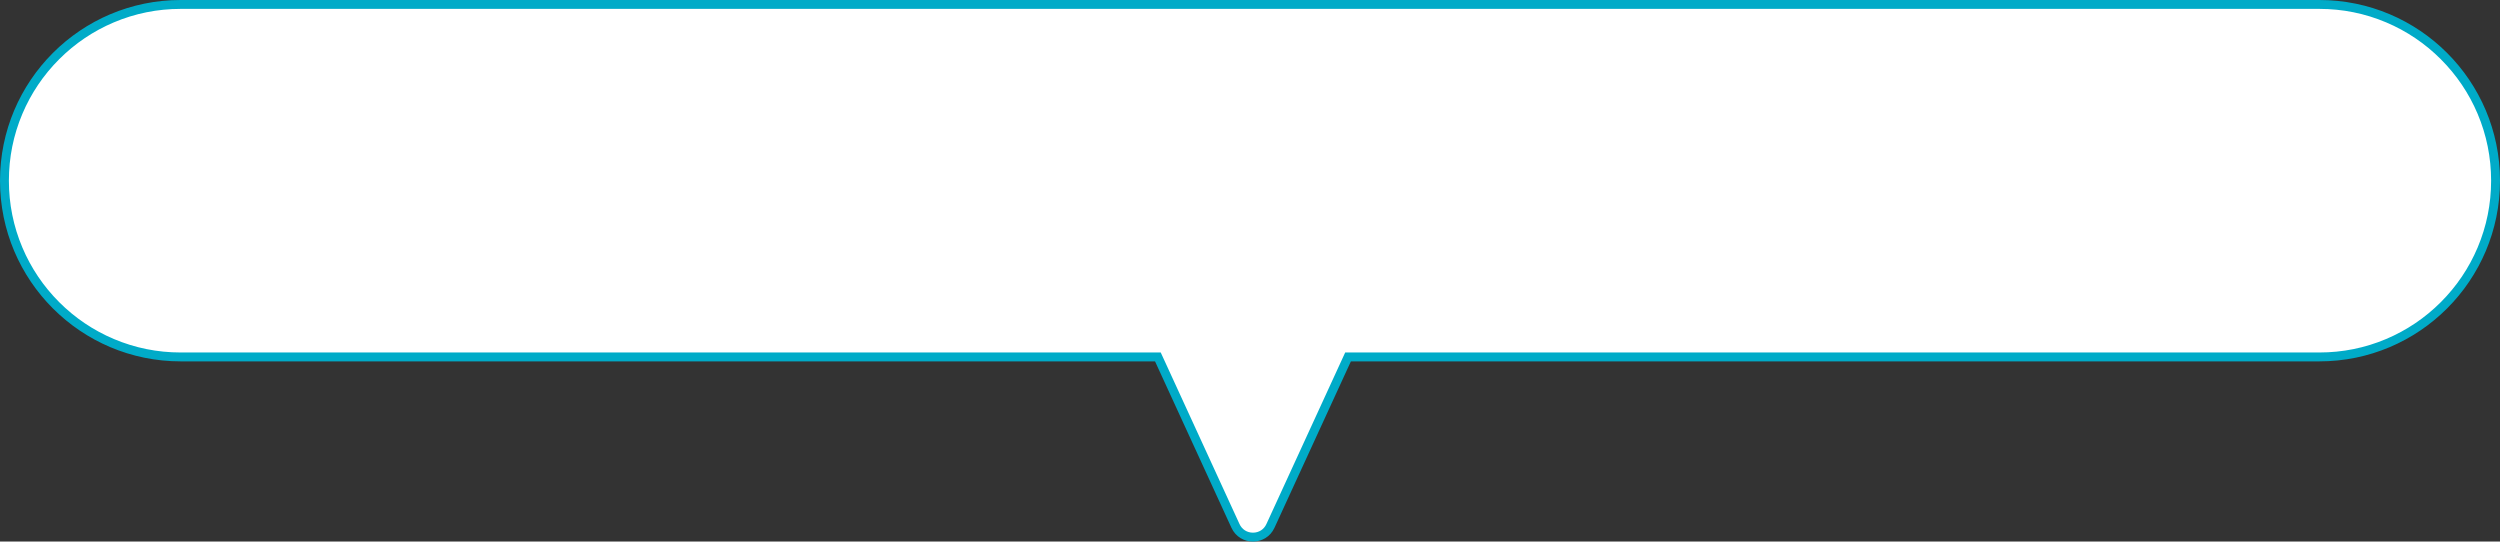
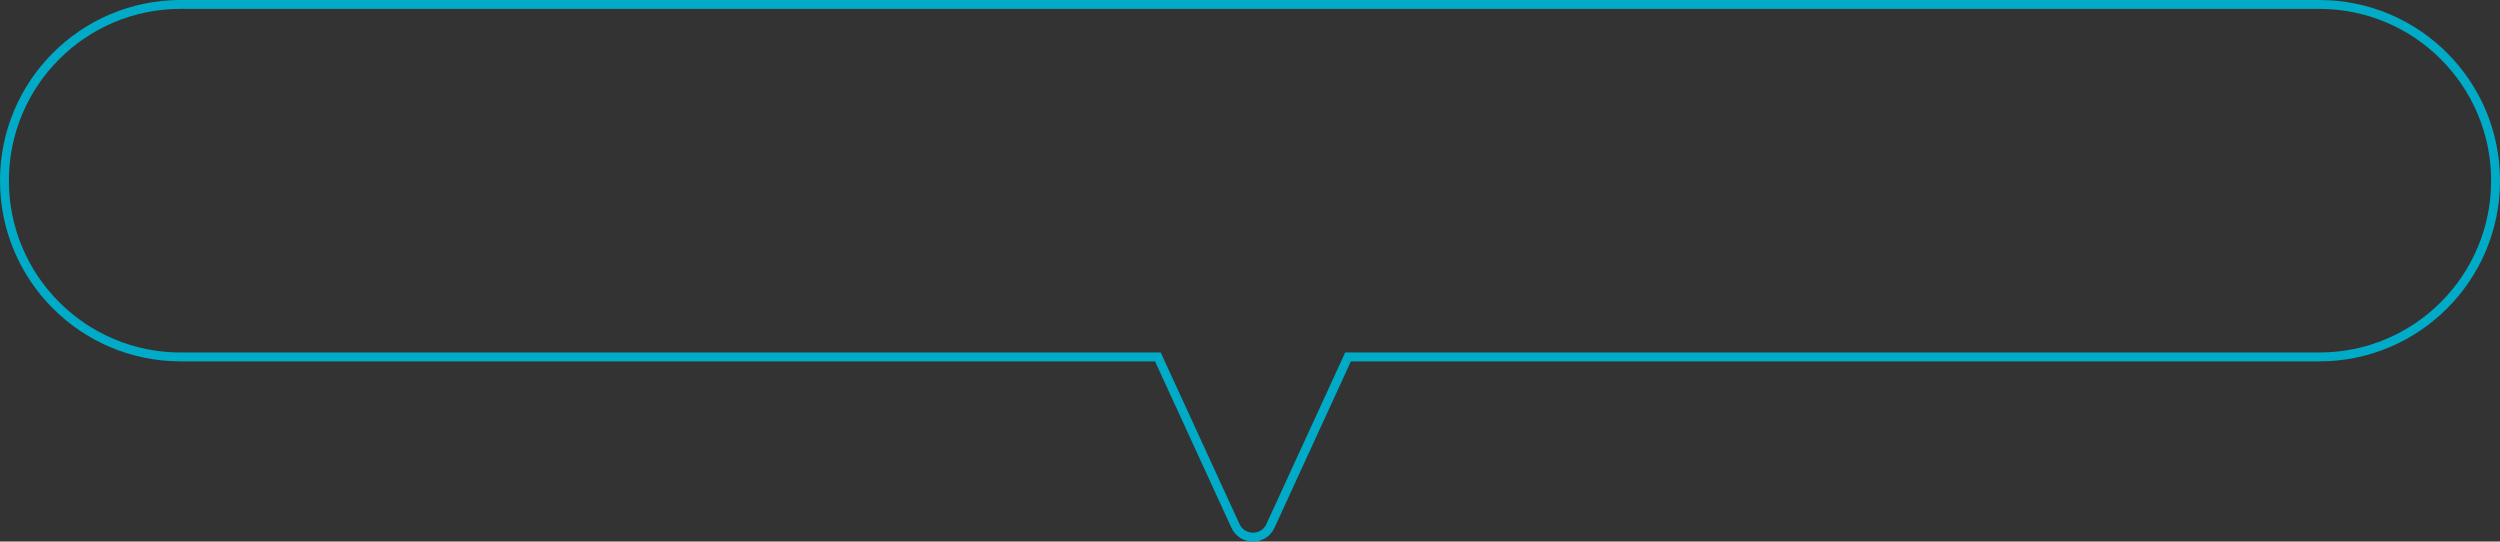
<svg xmlns="http://www.w3.org/2000/svg" width="422" height="91.414" viewBox="0 0 422 91.414">
  <rect x="0" y="0" width="422" height="91.414" fill="#333333" stroke="none" />
  <g id="合体_3" data-name="合体 3" transform="translate(-4528 -1678)" fill="#fff">
-     <path d="M 4739.5 1768.664 C 4738.215 1768.664 4737.083 1767.938 4736.546 1766.77 L 4723.651 1738.687 L 4723.451 1738.25 L 4722.97 1738.25 L 4558.5 1738.25 C 4554.483 1738.25 4550.587 1737.464 4546.92 1735.912 C 4543.378 1734.414 4540.196 1732.269 4537.464 1729.536 C 4534.731 1726.804 4532.586 1723.623 4531.088 1720.08 C 4529.537 1716.413 4528.75 1712.517 4528.75 1708.501 C 4528.75 1704.484 4529.537 1700.588 4531.088 1696.92 C 4532.586 1693.378 4534.731 1690.196 4537.464 1687.464 C 4540.196 1684.731 4543.378 1682.586 4546.92 1681.088 C 4550.587 1679.536 4554.483 1678.75 4558.5 1678.75 L 4919.5 1678.75 C 4923.516 1678.75 4927.413 1679.536 4931.08 1681.088 C 4934.623 1682.586 4937.804 1684.731 4940.537 1687.464 C 4943.269 1690.196 4945.415 1693.378 4946.913 1696.92 C 4948.464 1700.588 4949.25 1704.484 4949.25 1708.501 C 4949.25 1712.517 4948.464 1716.413 4946.913 1720.08 C 4945.415 1723.623 4943.269 1726.804 4940.537 1729.536 C 4937.804 1732.269 4934.623 1734.414 4931.08 1735.912 C 4927.413 1737.464 4923.516 1738.25 4919.5 1738.25 L 4756.031 1738.25 L 4755.55 1738.25 L 4755.35 1738.687 L 4742.453 1766.77 C 4741.917 1767.939 4740.786 1768.664 4739.5 1768.664 Z" stroke="none" />
    <path d="M 4739.5 1767.914 C 4740.504 1767.914 4741.353 1767.37 4741.771 1766.457 L 4755.069 1737.5 L 4919.5 1737.5 C 4923.416 1737.5 4927.213 1736.734 4930.788 1735.222 C 4934.241 1733.761 4937.343 1731.67 4940.006 1729.006 C 4942.67 1726.342 4944.762 1723.241 4946.222 1719.788 C 4947.734 1716.214 4948.5 1712.416 4948.5 1708.501 C 4948.5 1704.585 4947.734 1700.787 4946.222 1697.213 C 4944.762 1693.759 4942.67 1690.658 4940.006 1687.994 C 4937.343 1685.33 4934.241 1683.239 4930.788 1681.778 C 4927.213 1680.266 4923.416 1679.5 4919.5 1679.5 L 4558.5 1679.5 C 4554.584 1679.5 4550.787 1680.266 4547.212 1681.778 C 4543.76 1683.239 4540.658 1685.33 4537.994 1687.994 C 4535.331 1690.658 4533.239 1693.759 4531.779 1697.213 C 4530.267 1700.787 4529.5 1704.585 4529.5 1708.501 C 4529.5 1712.416 4530.267 1716.214 4531.779 1719.788 C 4533.239 1723.241 4535.331 1726.342 4537.994 1729.006 C 4540.658 1731.67 4543.76 1733.761 4547.212 1735.222 C 4550.787 1736.734 4554.584 1737.5 4558.5 1737.5 L 4723.932 1737.5 L 4737.228 1766.457 C 4737.647 1767.37 4738.497 1767.914 4739.5 1767.914 M 4739.5 1769.414 C 4738.04 1769.414 4736.579 1768.637 4735.865 1767.083 L 4722.97 1739 L 4558.5 1739 C 4541.656 1739 4528 1725.345 4528 1708.501 C 4528 1691.655 4541.656 1678 4558.5 1678 L 4919.5 1678 C 4936.345 1678 4950 1691.655 4950 1708.501 C 4950 1725.345 4936.345 1739 4919.5 1739 L 4756.031 1739 L 4743.135 1767.083 C 4742.422 1768.637 4740.961 1769.414 4739.5 1769.414 Z" stroke="none" fill="#00abc8" />
  </g>
</svg>